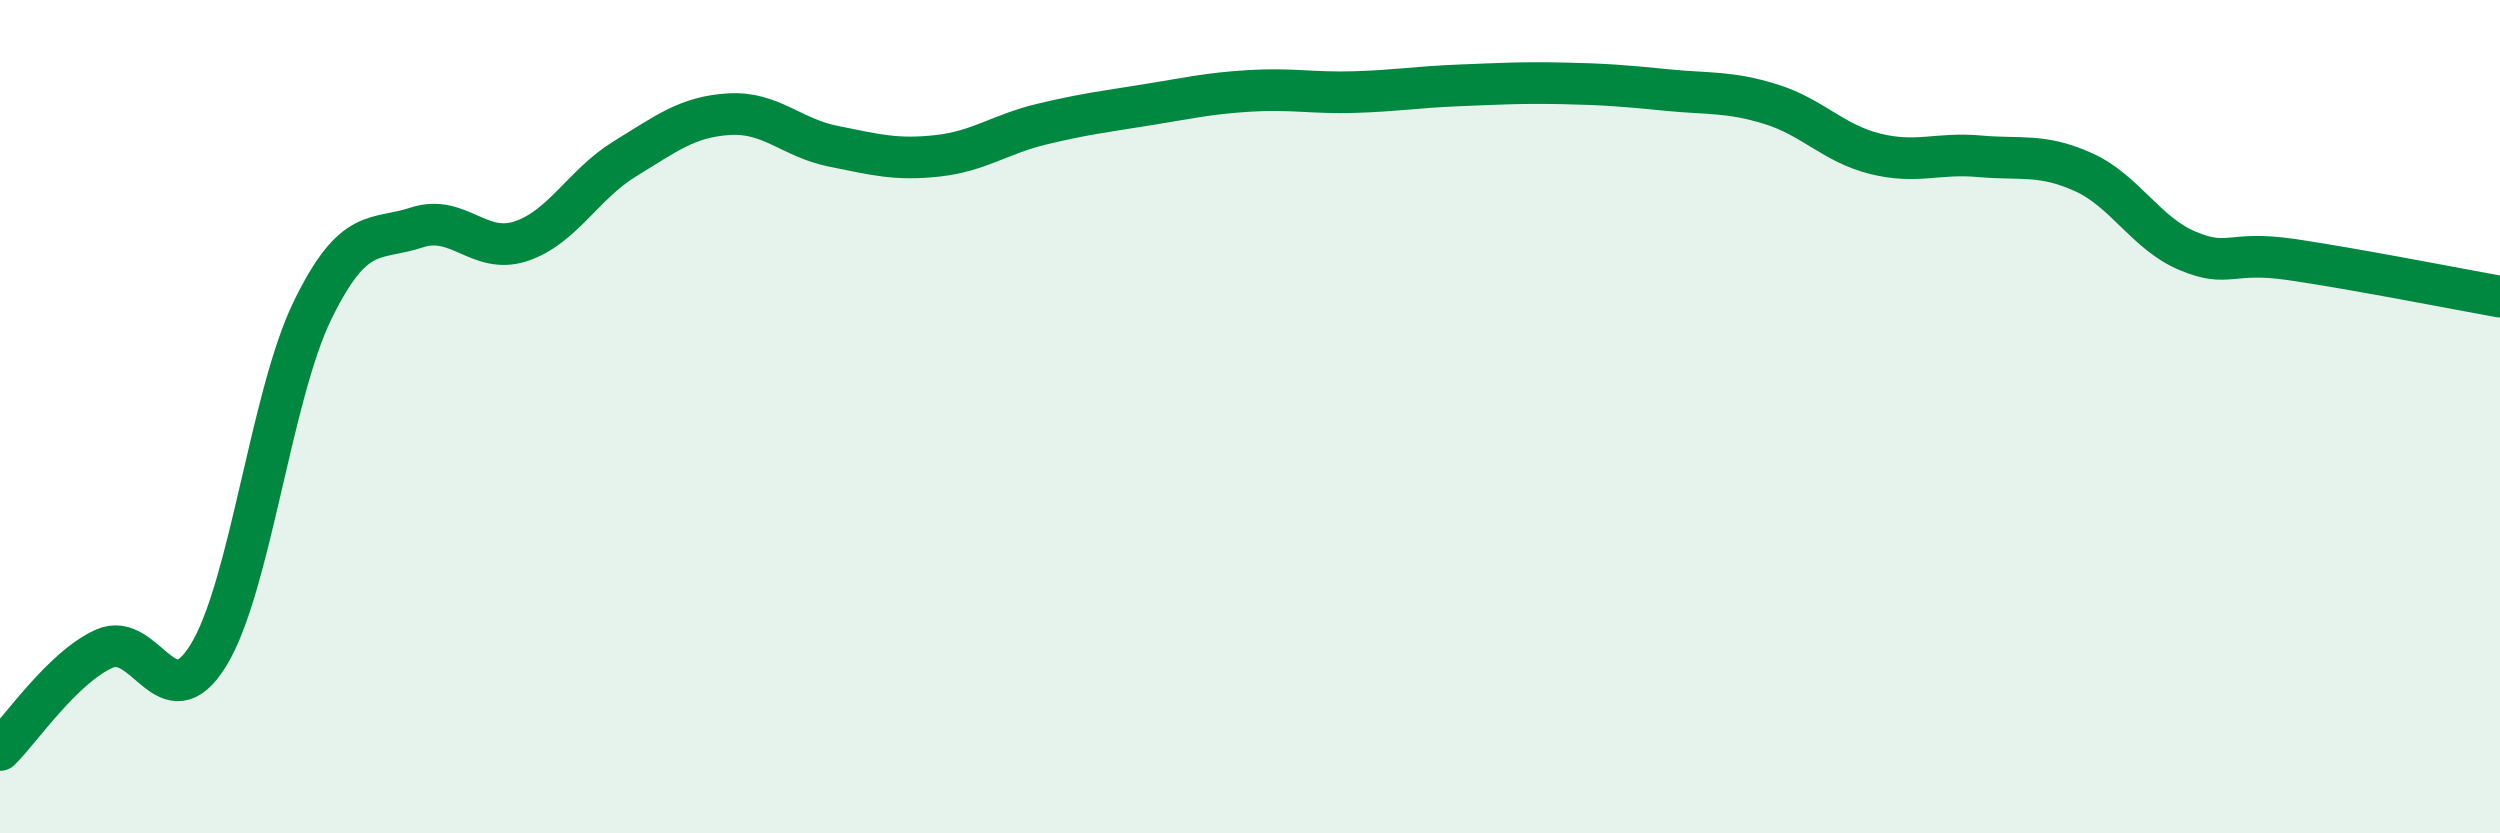
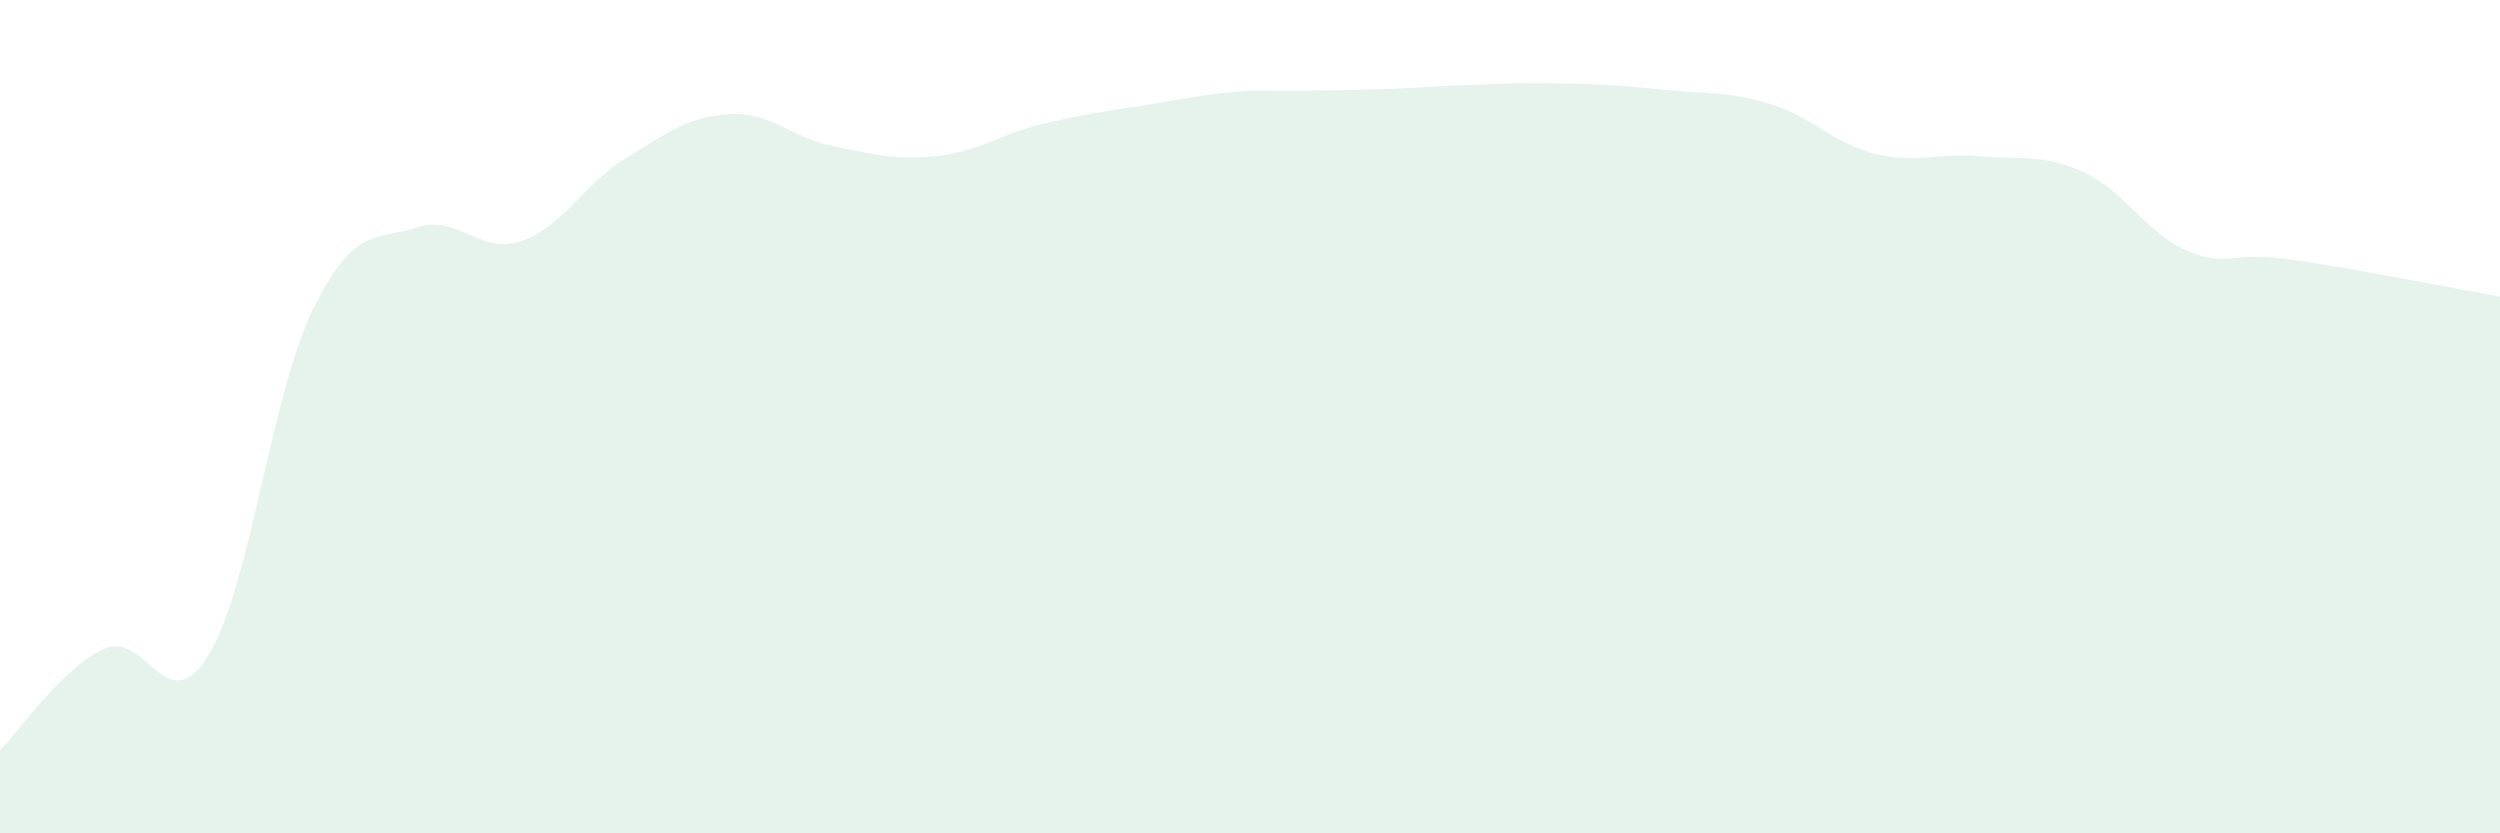
<svg xmlns="http://www.w3.org/2000/svg" width="60" height="20" viewBox="0 0 60 20">
-   <path d="M 0,18 C 0.5,17.51 1.5,16.02 2.5,15.57 C 3.5,15.12 4,17.35 5,15.73 C 6,14.11 6.5,9.5 7.5,7.45 C 8.5,5.4 9,5.79 10,5.46 C 11,5.13 11.5,6.12 12.5,5.79 C 13.5,5.46 14,4.42 15,3.81 C 16,3.2 16.5,2.8 17.5,2.74 C 18.5,2.68 19,3.31 20,3.51 C 21,3.71 21.5,3.85 22.5,3.74 C 23.5,3.63 24,3.22 25,2.98 C 26,2.74 26.5,2.68 27.5,2.52 C 28.5,2.36 29,2.24 30,2.18 C 31,2.12 31.5,2.24 32.5,2.21 C 33.5,2.18 34,2.09 35,2.05 C 36,2.01 36.5,1.98 37.5,2 C 38.5,2.02 39,2.06 40,2.16 C 41,2.26 41.5,2.19 42.5,2.5 C 43.5,2.81 44,3.44 45,3.69 C 46,3.94 46.5,3.66 47.5,3.75 C 48.5,3.84 49,3.68 50,4.13 C 51,4.58 51.5,5.6 52.5,6.02 C 53.5,6.44 53.5,6.01 55,6.23 C 56.5,6.45 59,6.94 60,7.12L60 20L0 20Z" fill="#008740" opacity="0.1" stroke-linecap="round" stroke-linejoin="round" />
-   <path d="M 0,18 C 0.5,17.51 1.5,16.02 2.5,15.57 C 3.5,15.12 4,17.35 5,15.73 C 6,14.11 6.5,9.5 7.5,7.45 C 8.5,5.4 9,5.79 10,5.46 C 11,5.13 11.5,6.12 12.5,5.79 C 13.5,5.46 14,4.42 15,3.81 C 16,3.2 16.5,2.8 17.5,2.74 C 18.5,2.68 19,3.31 20,3.51 C 21,3.71 21.5,3.85 22.5,3.74 C 23.5,3.63 24,3.22 25,2.98 C 26,2.74 26.5,2.68 27.5,2.52 C 28.5,2.36 29,2.24 30,2.18 C 31,2.12 31.5,2.24 32.5,2.21 C 33.5,2.18 34,2.09 35,2.05 C 36,2.01 36.5,1.98 37.5,2 C 38.5,2.02 39,2.06 40,2.16 C 41,2.26 41.5,2.19 42.5,2.5 C 43.5,2.81 44,3.44 45,3.69 C 46,3.94 46.5,3.66 47.5,3.75 C 48.5,3.84 49,3.68 50,4.13 C 51,4.58 51.5,5.6 52.5,6.02 C 53.5,6.44 53.5,6.01 55,6.23 C 56.5,6.45 59,6.94 60,7.12" stroke="#008740" stroke-width="1" fill="none" stroke-linecap="round" stroke-linejoin="round" />
+   <path d="M 0,18 C 0.5,17.51 1.5,16.02 2.5,15.57 C 3.5,15.12 4,17.35 5,15.73 C 6,14.11 6.5,9.5 7.5,7.45 C 8.5,5.4 9,5.79 10,5.46 C 11,5.13 11.5,6.12 12.5,5.79 C 13.5,5.46 14,4.42 15,3.81 C 16,3.2 16.5,2.8 17.5,2.74 C 18.5,2.68 19,3.31 20,3.51 C 21,3.71 21.5,3.85 22.5,3.74 C 23.5,3.63 24,3.22 25,2.98 C 26,2.74 26.5,2.68 27.5,2.52 C 28.5,2.36 29,2.24 30,2.18 C 33.5,2.18 34,2.09 35,2.05 C 36,2.01 36.5,1.98 37.5,2 C 38.5,2.02 39,2.06 40,2.16 C 41,2.26 41.5,2.19 42.5,2.5 C 43.5,2.81 44,3.44 45,3.69 C 46,3.94 46.5,3.66 47.5,3.75 C 48.5,3.84 49,3.68 50,4.13 C 51,4.58 51.5,5.6 52.5,6.02 C 53.5,6.44 53.5,6.01 55,6.23 C 56.5,6.45 59,6.94 60,7.12L60 20L0 20Z" fill="#008740" opacity="0.1" stroke-linecap="round" stroke-linejoin="round" />
</svg>